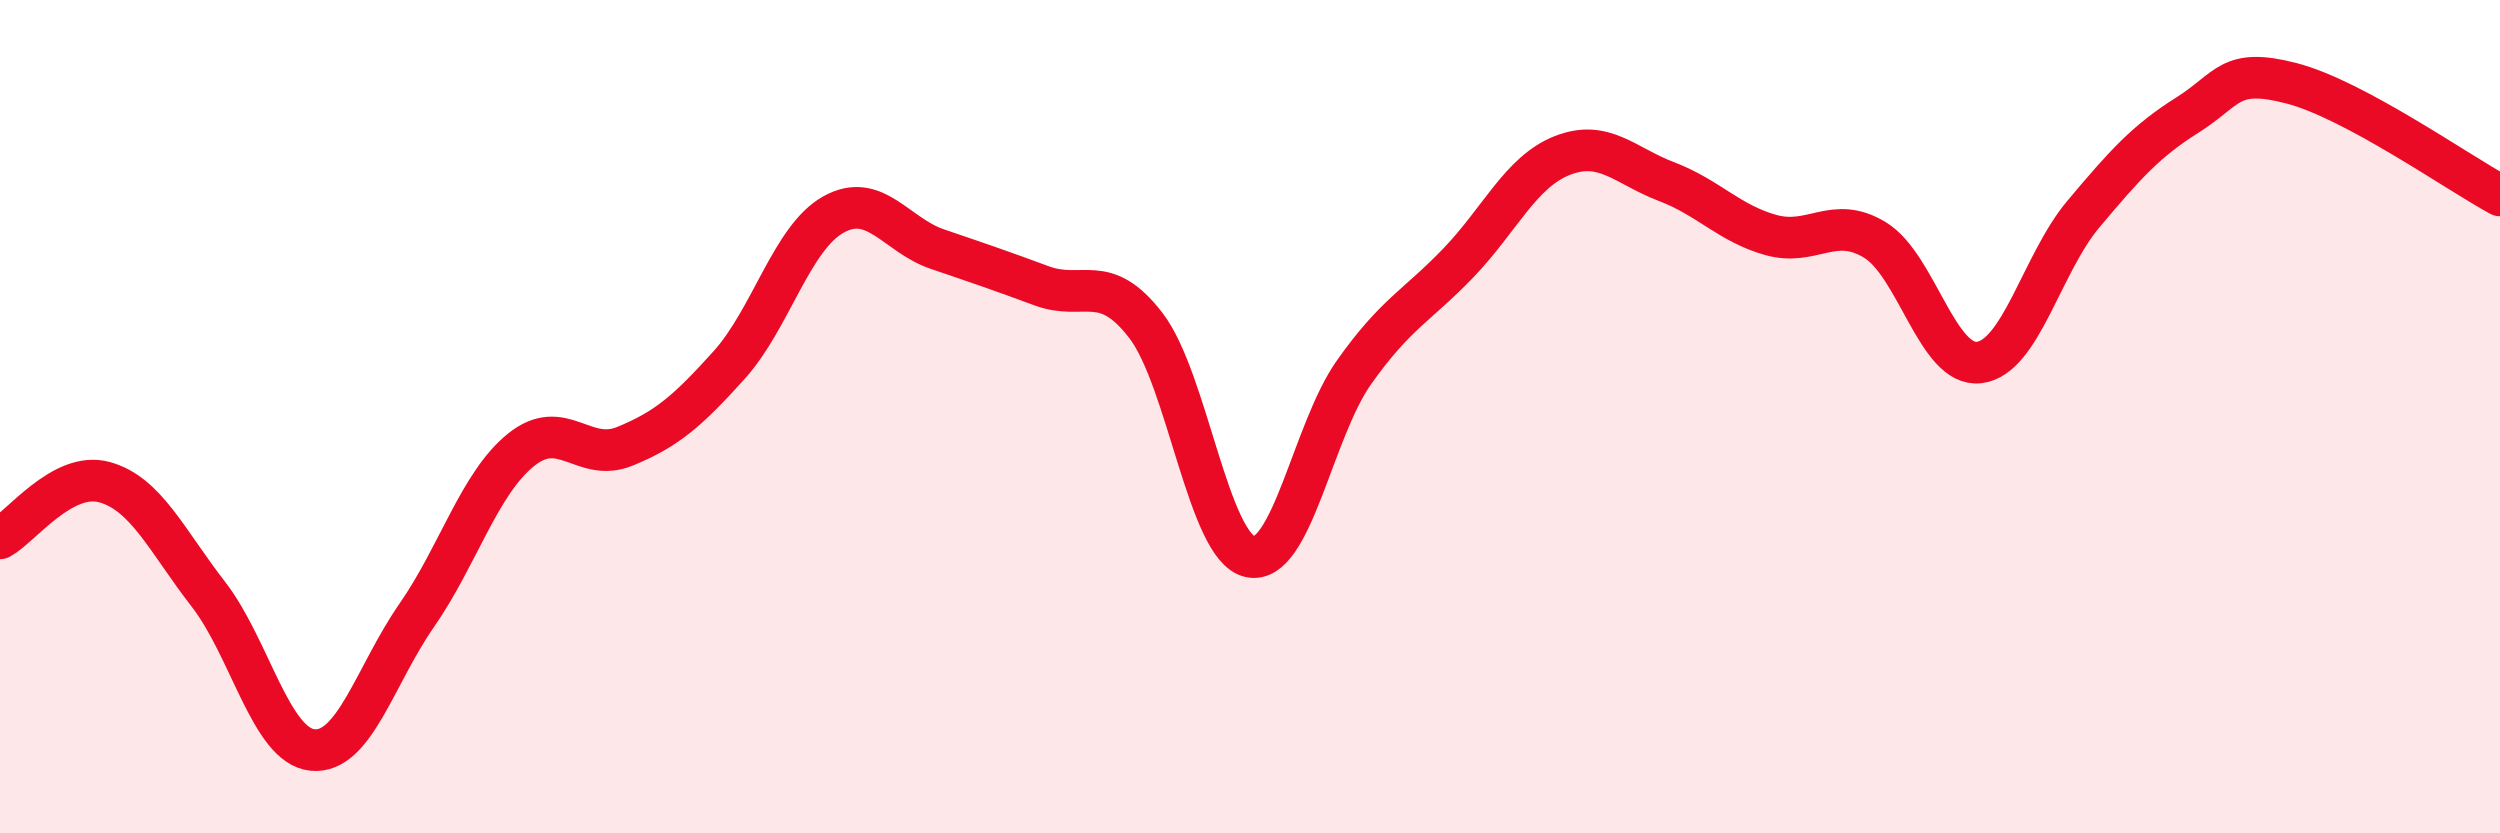
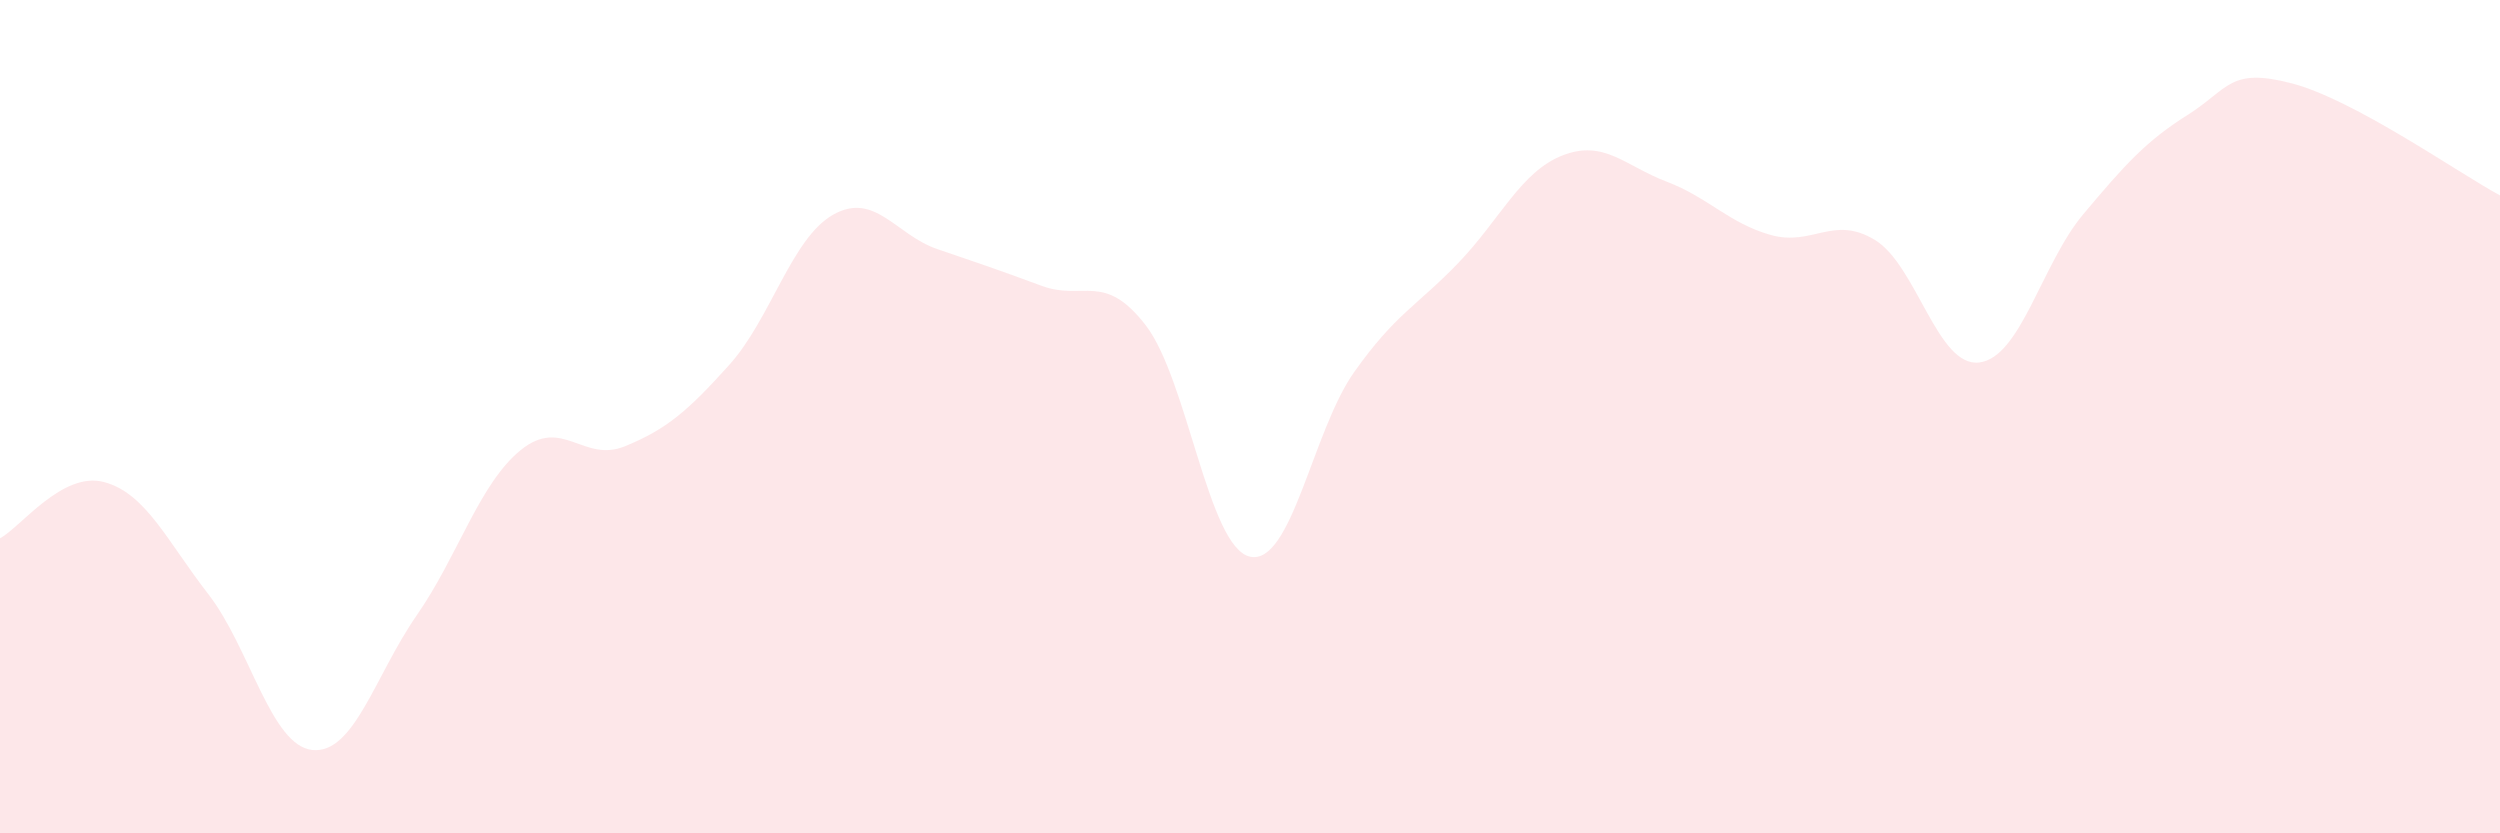
<svg xmlns="http://www.w3.org/2000/svg" width="60" height="20" viewBox="0 0 60 20">
  <path d="M 0,12.92 C 0.5,12.65 1.5,11.3 2.5,11.57 C 3.5,11.84 4,12.97 5,14.26 C 6,15.55 6.5,17.9 7.5,18 C 8.5,18.1 9,16.21 10,14.77 C 11,13.33 11.5,11.61 12.5,10.8 C 13.5,9.99 14,11.12 15,10.71 C 16,10.3 16.5,9.87 17.5,8.76 C 18.5,7.65 19,5.71 20,5.15 C 21,4.59 21.5,5.64 22.5,5.98 C 23.5,6.32 24,6.49 25,6.86 C 26,7.23 26.5,6.51 27.5,7.81 C 28.5,9.11 29,13.14 30,13.36 C 31,13.58 31.5,10.34 32.5,8.93 C 33.5,7.52 34,7.35 35,6.31 C 36,5.27 36.5,4.12 37.5,3.73 C 38.5,3.34 39,3.98 40,4.36 C 41,4.74 41.5,5.36 42.5,5.64 C 43.5,5.92 44,5.15 45,5.76 C 46,6.37 46.5,8.82 47.5,8.7 C 48.5,8.58 49,6.33 50,5.14 C 51,3.95 51.5,3.39 52.5,2.76 C 53.5,2.13 53.5,1.61 55,2 C 56.5,2.39 59,4.15 60,4.69L60 20L0 20Z" fill="#EB0A25" opacity="0.1" stroke-linecap="round" stroke-linejoin="round" />
-   <path d="M 0,12.92 C 0.5,12.65 1.5,11.3 2.5,11.57 C 3.5,11.84 4,12.97 5,14.26 C 6,15.55 6.5,17.9 7.5,18 C 8.5,18.1 9,16.21 10,14.77 C 11,13.33 11.5,11.61 12.5,10.8 C 13.5,9.99 14,11.12 15,10.71 C 16,10.3 16.5,9.87 17.5,8.76 C 18.5,7.65 19,5.71 20,5.15 C 21,4.59 21.5,5.64 22.5,5.98 C 23.5,6.32 24,6.49 25,6.86 C 26,7.23 26.5,6.51 27.5,7.81 C 28.5,9.11 29,13.14 30,13.36 C 31,13.58 31.5,10.34 32.5,8.93 C 33.5,7.52 34,7.35 35,6.31 C 36,5.27 36.5,4.12 37.5,3.73 C 38.5,3.34 39,3.98 40,4.36 C 41,4.74 41.5,5.36 42.5,5.64 C 43.5,5.92 44,5.15 45,5.76 C 46,6.37 46.5,8.82 47.5,8.7 C 48.5,8.58 49,6.33 50,5.14 C 51,3.95 51.5,3.39 52.5,2.76 C 53.5,2.13 53.5,1.61 55,2 C 56.5,2.39 59,4.15 60,4.69" stroke="#EB0A25" stroke-width="1" fill="none" stroke-linecap="round" stroke-linejoin="round" />
</svg>